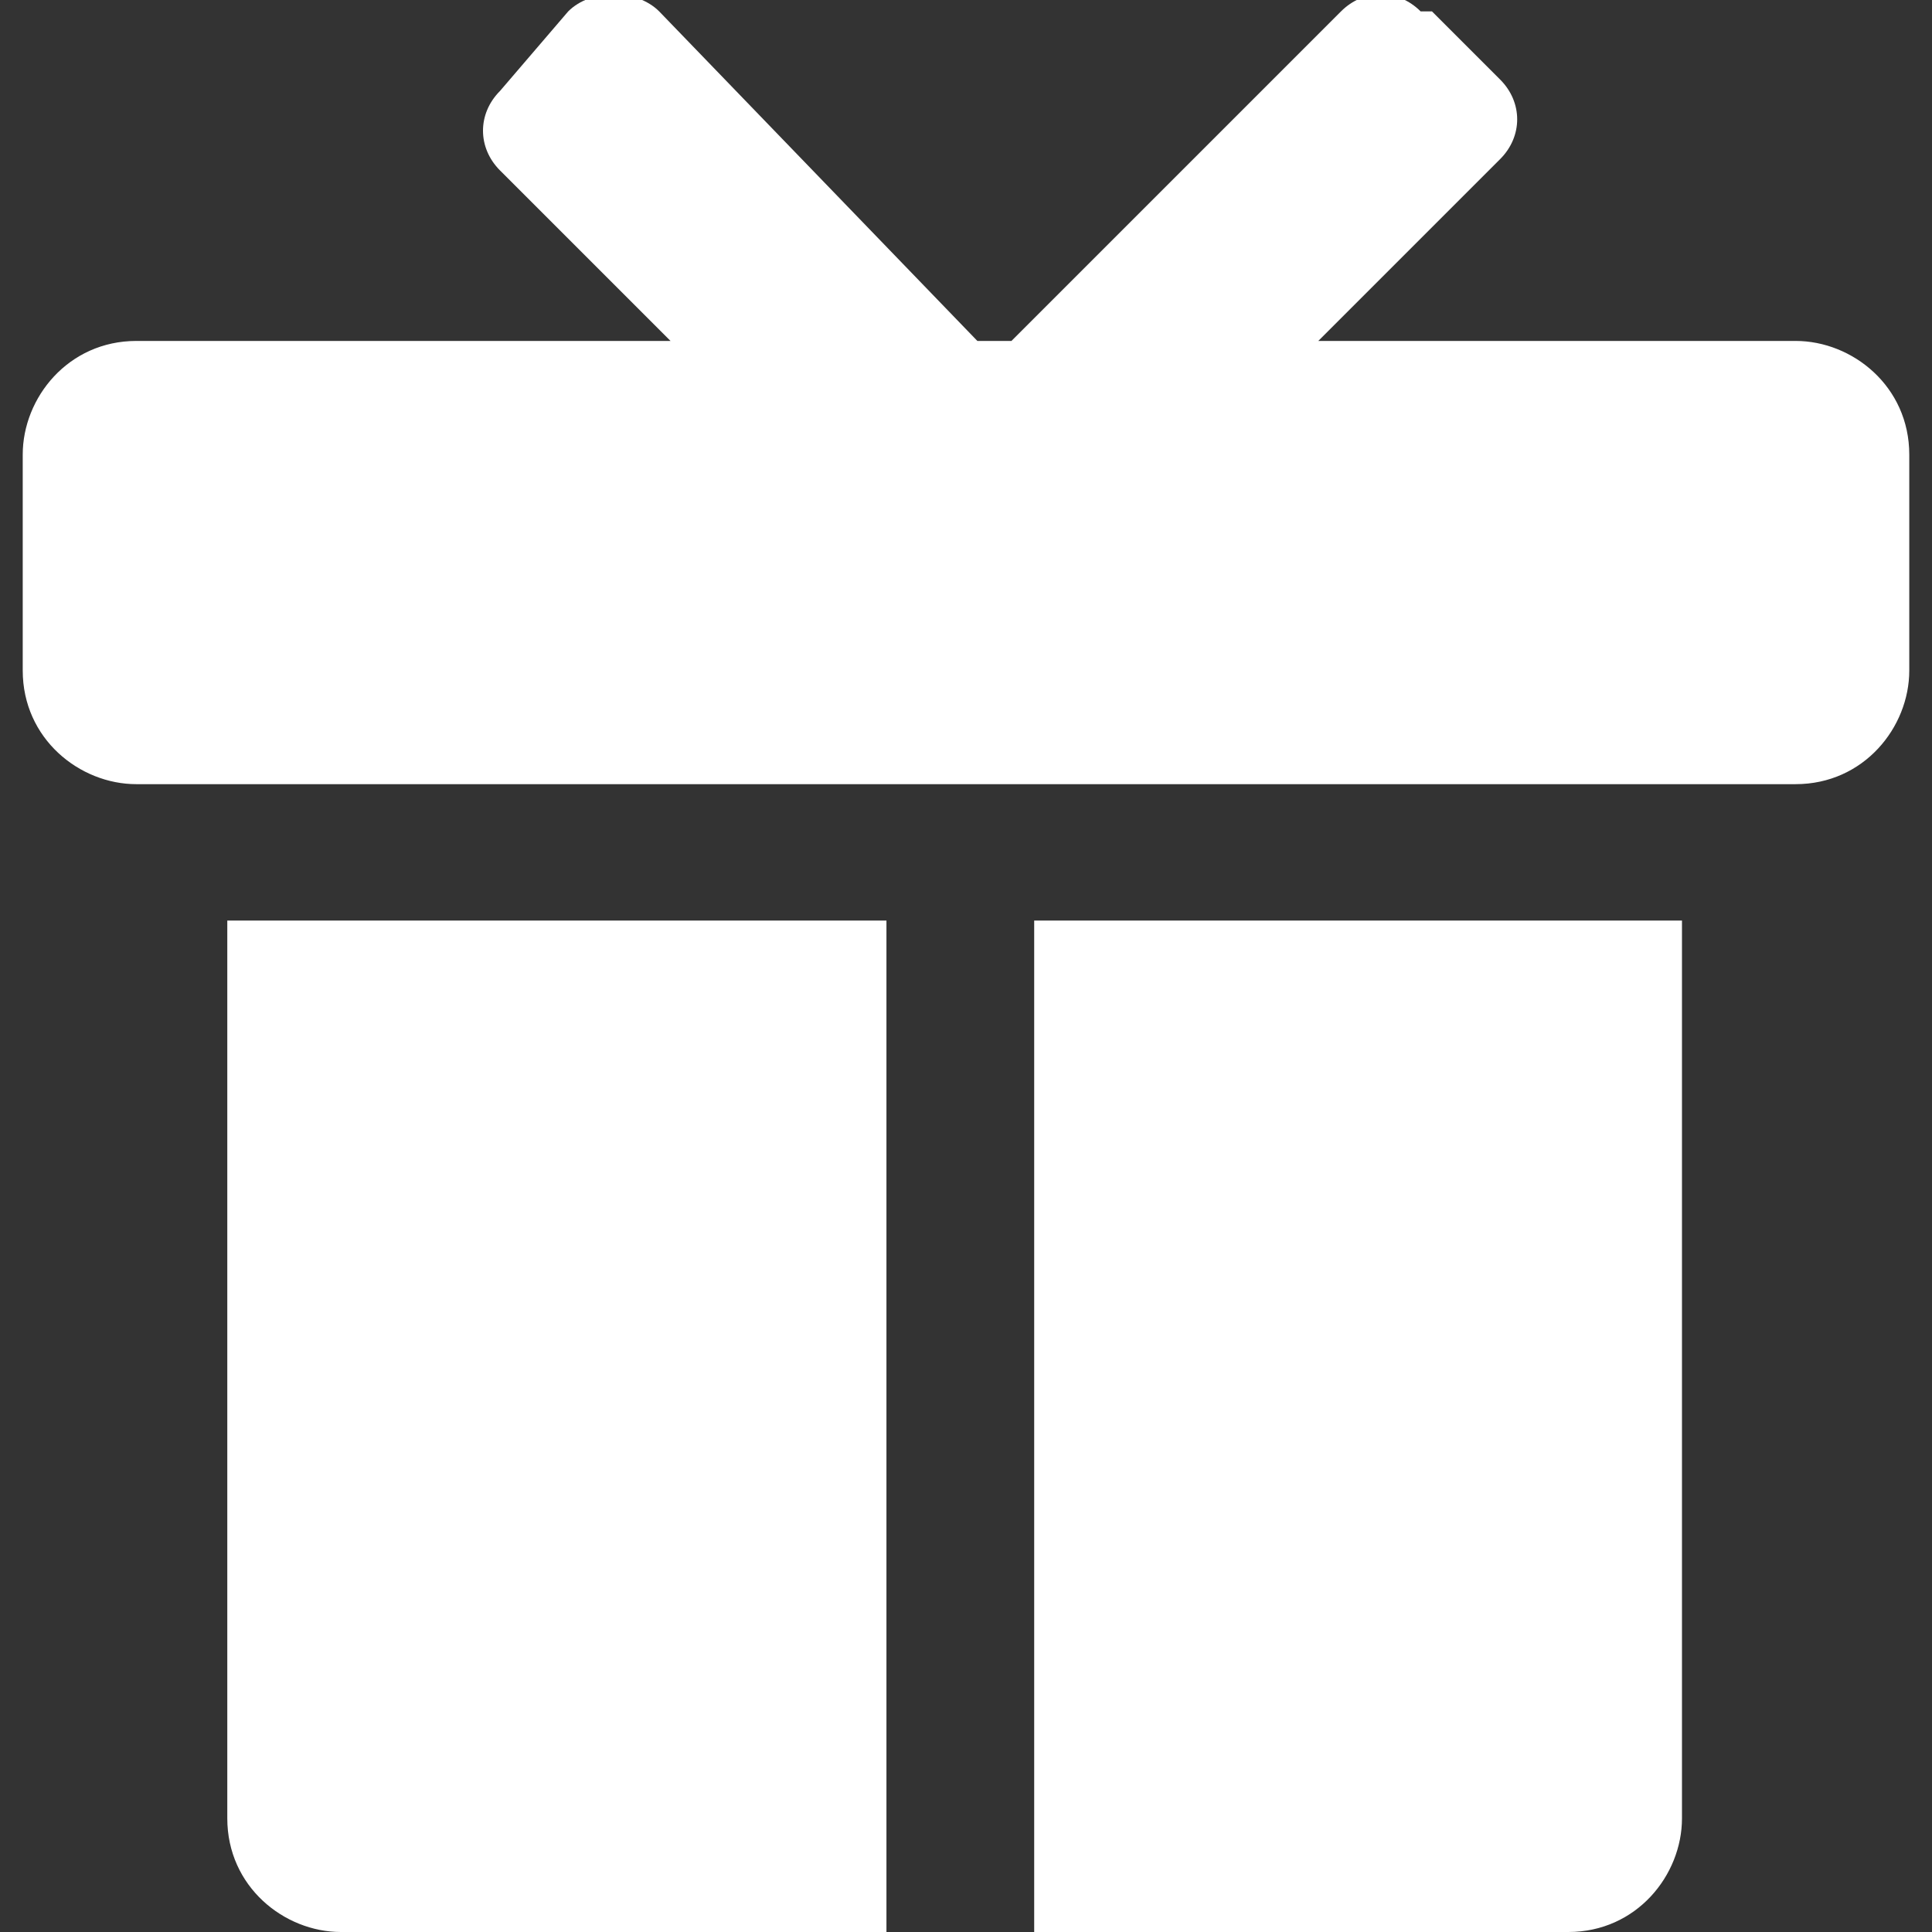
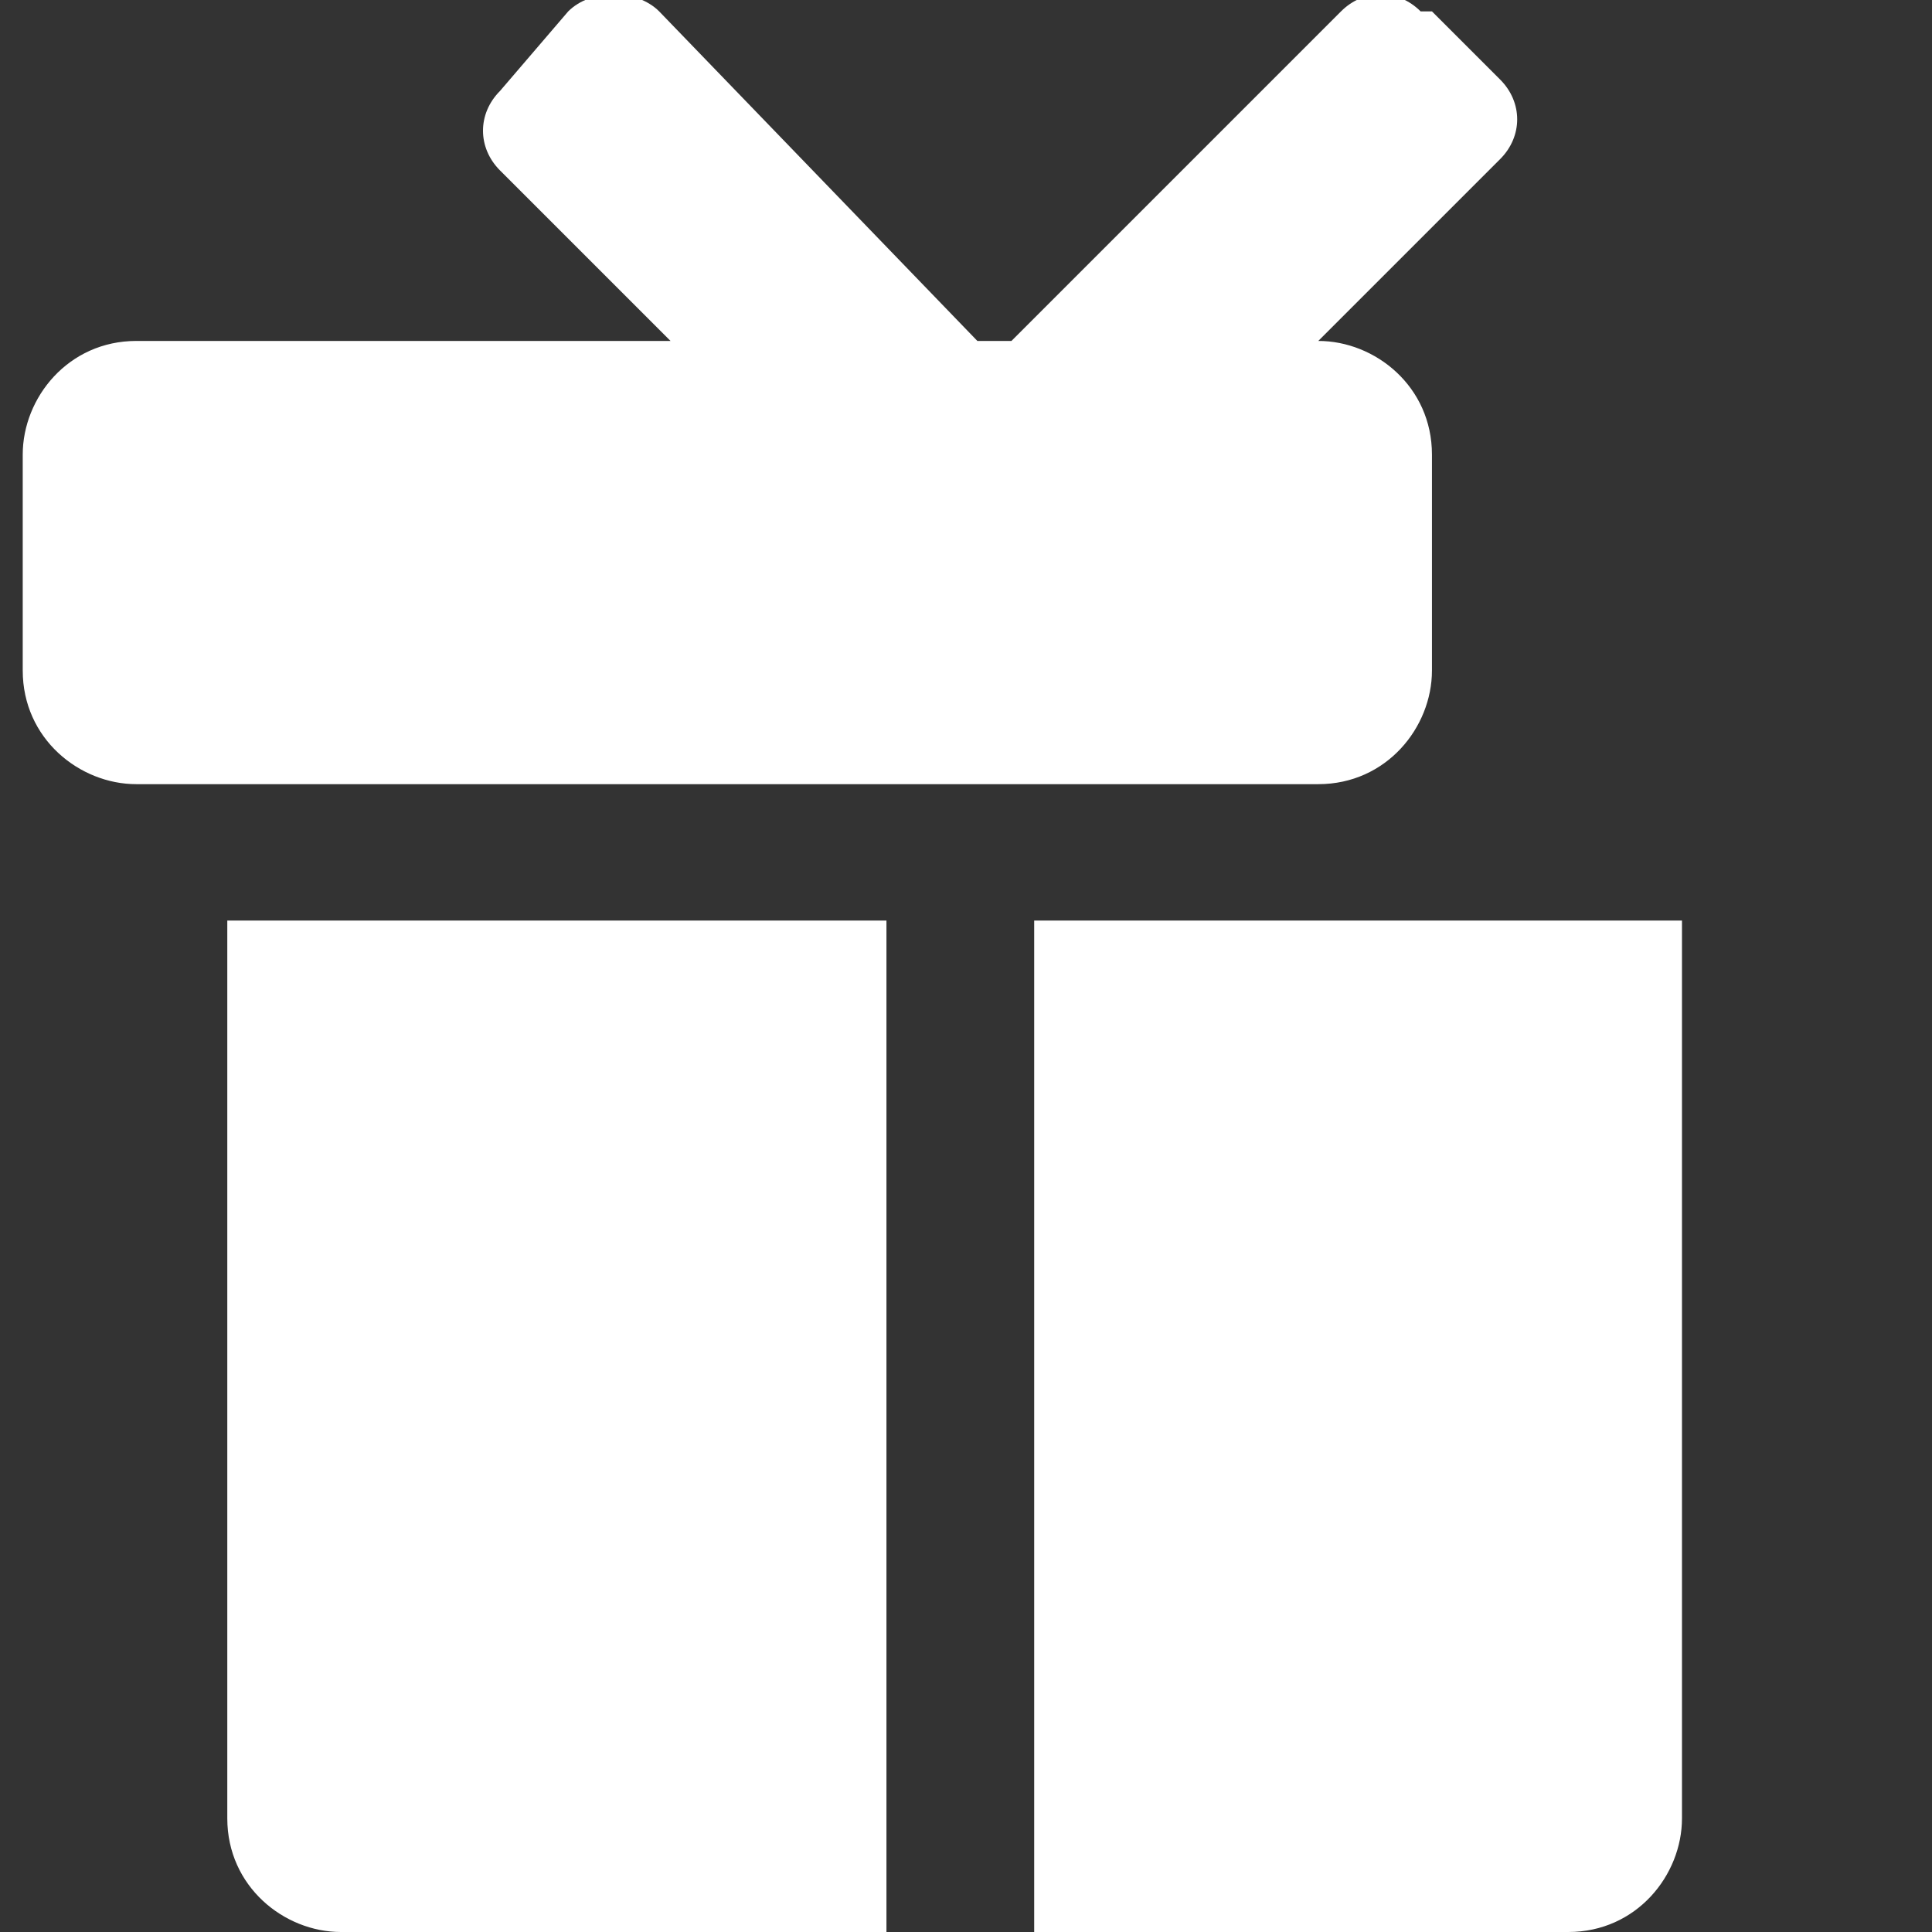
<svg xmlns="http://www.w3.org/2000/svg" version="1.1" id="图层_1" x="0px" y="0px" viewBox="0 0 17 17" style="enable-background:new 0 0 17 17;" xml:space="preserve">
  <rect x="0" y="0" width="17" height="17" fill="#333333" stroke="none" />
  <style type="text/css">
	.st0{fill:#FFFFFF;}
</style>
  <g>
-     <path class="st0" d="M7.8,8.1V17H3c-0.5,0-1-0.4-1-1l0,0V8.1H7.8z M14.8,8.1v7.9c0,0.5-0.4,1-1,1l0,0H9.1V8.1H14.8z M5.8,0.1L8.6,3   h0.3l2.9-2.9c0.2-0.2,0.5-0.2,0.7,0l0.1,0l0.6,0.6c0.2,0.2,0.2,0.5,0,0.7L11.6,3l4.2,0c0.5,0,1,0.4,1,1v1.9c0,0.5-0.4,1-1,1h-1v0   H2.1l-0.9,0c-0.5,0-1-0.4-1-1V4c0-0.5,0.4-1,1-1h4.7L4.4,1.5C4.2,1.3,4.2,1,4.4,0.8L5,0.1C5.2-0.1,5.6-0.1,5.8,0.1   C5.8,0.1,5.8,0.1,5.8,0.1L5.8,0.1z" />
+     <path class="st0" d="M7.8,8.1V17H3c-0.5,0-1-0.4-1-1l0,0V8.1H7.8z M14.8,8.1v7.9c0,0.5-0.4,1-1,1l0,0H9.1V8.1H14.8z M5.8,0.1L8.6,3   h0.3l2.9-2.9c0.2-0.2,0.5-0.2,0.7,0l0.1,0l0.6,0.6c0.2,0.2,0.2,0.5,0,0.7L11.6,3c0.5,0,1,0.4,1,1v1.9c0,0.5-0.4,1-1,1h-1v0   H2.1l-0.9,0c-0.5,0-1-0.4-1-1V4c0-0.5,0.4-1,1-1h4.7L4.4,1.5C4.2,1.3,4.2,1,4.4,0.8L5,0.1C5.2-0.1,5.6-0.1,5.8,0.1   C5.8,0.1,5.8,0.1,5.8,0.1L5.8,0.1z" />
  </g>
</svg>